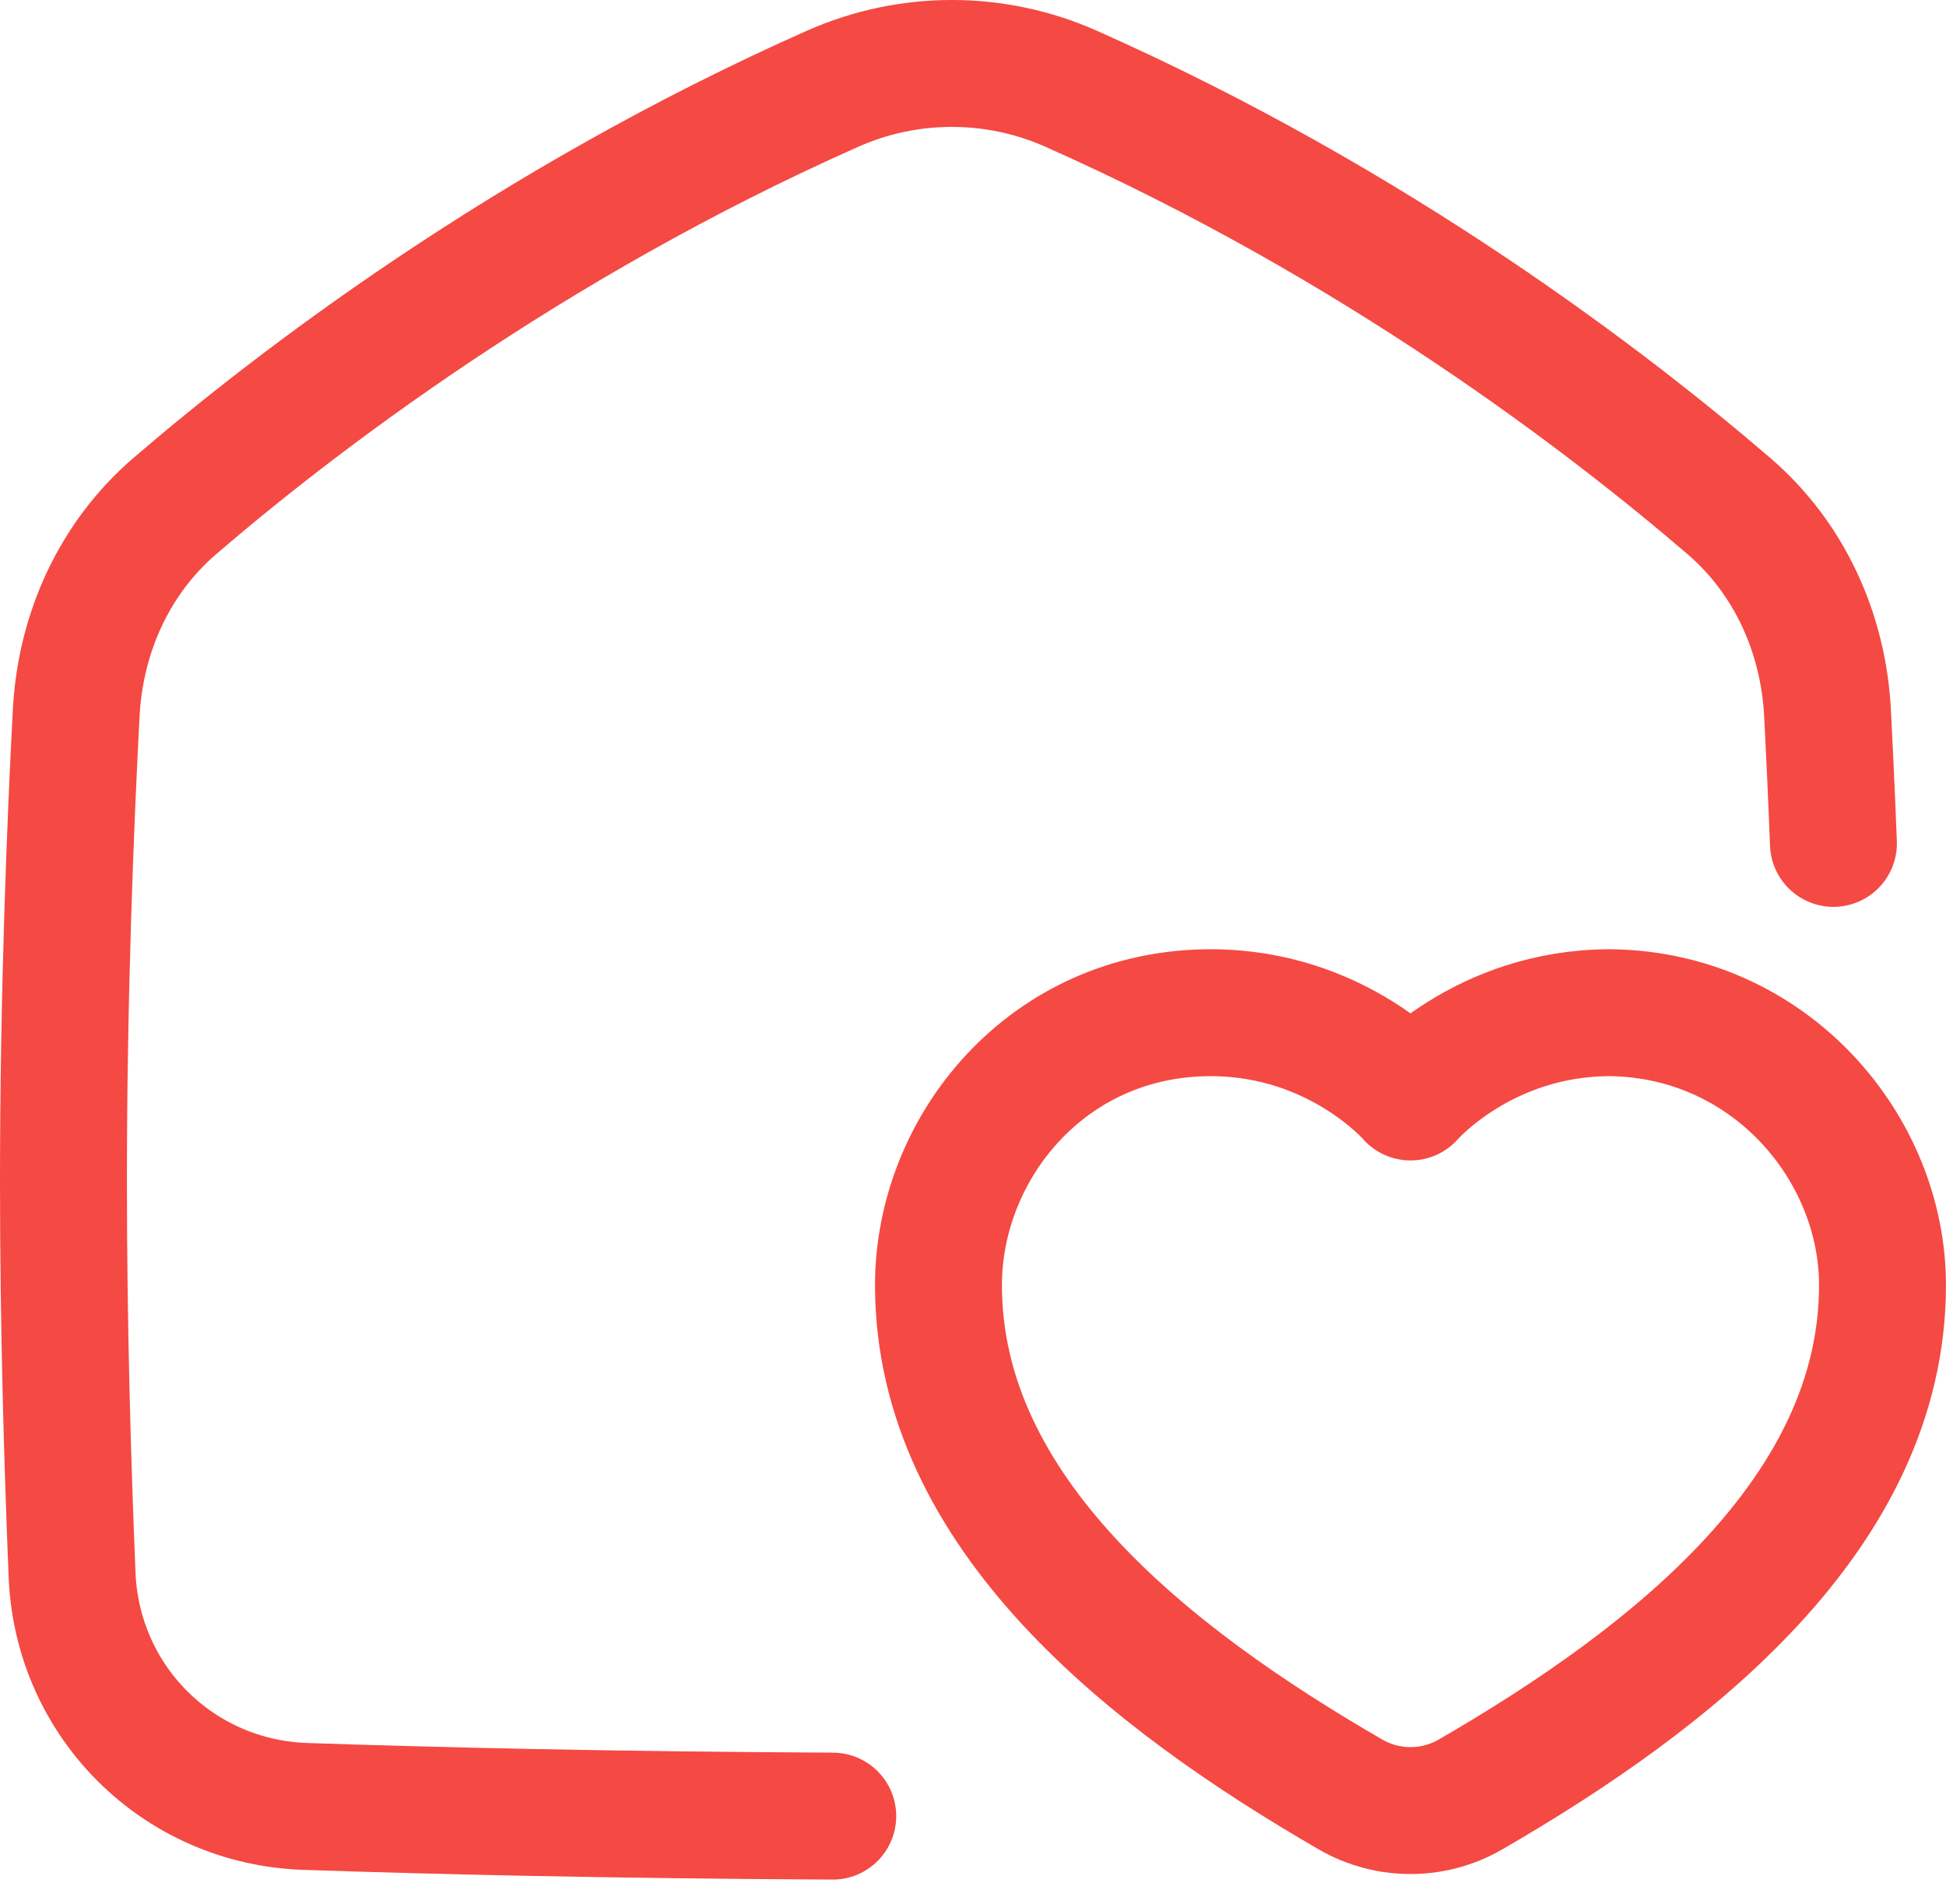
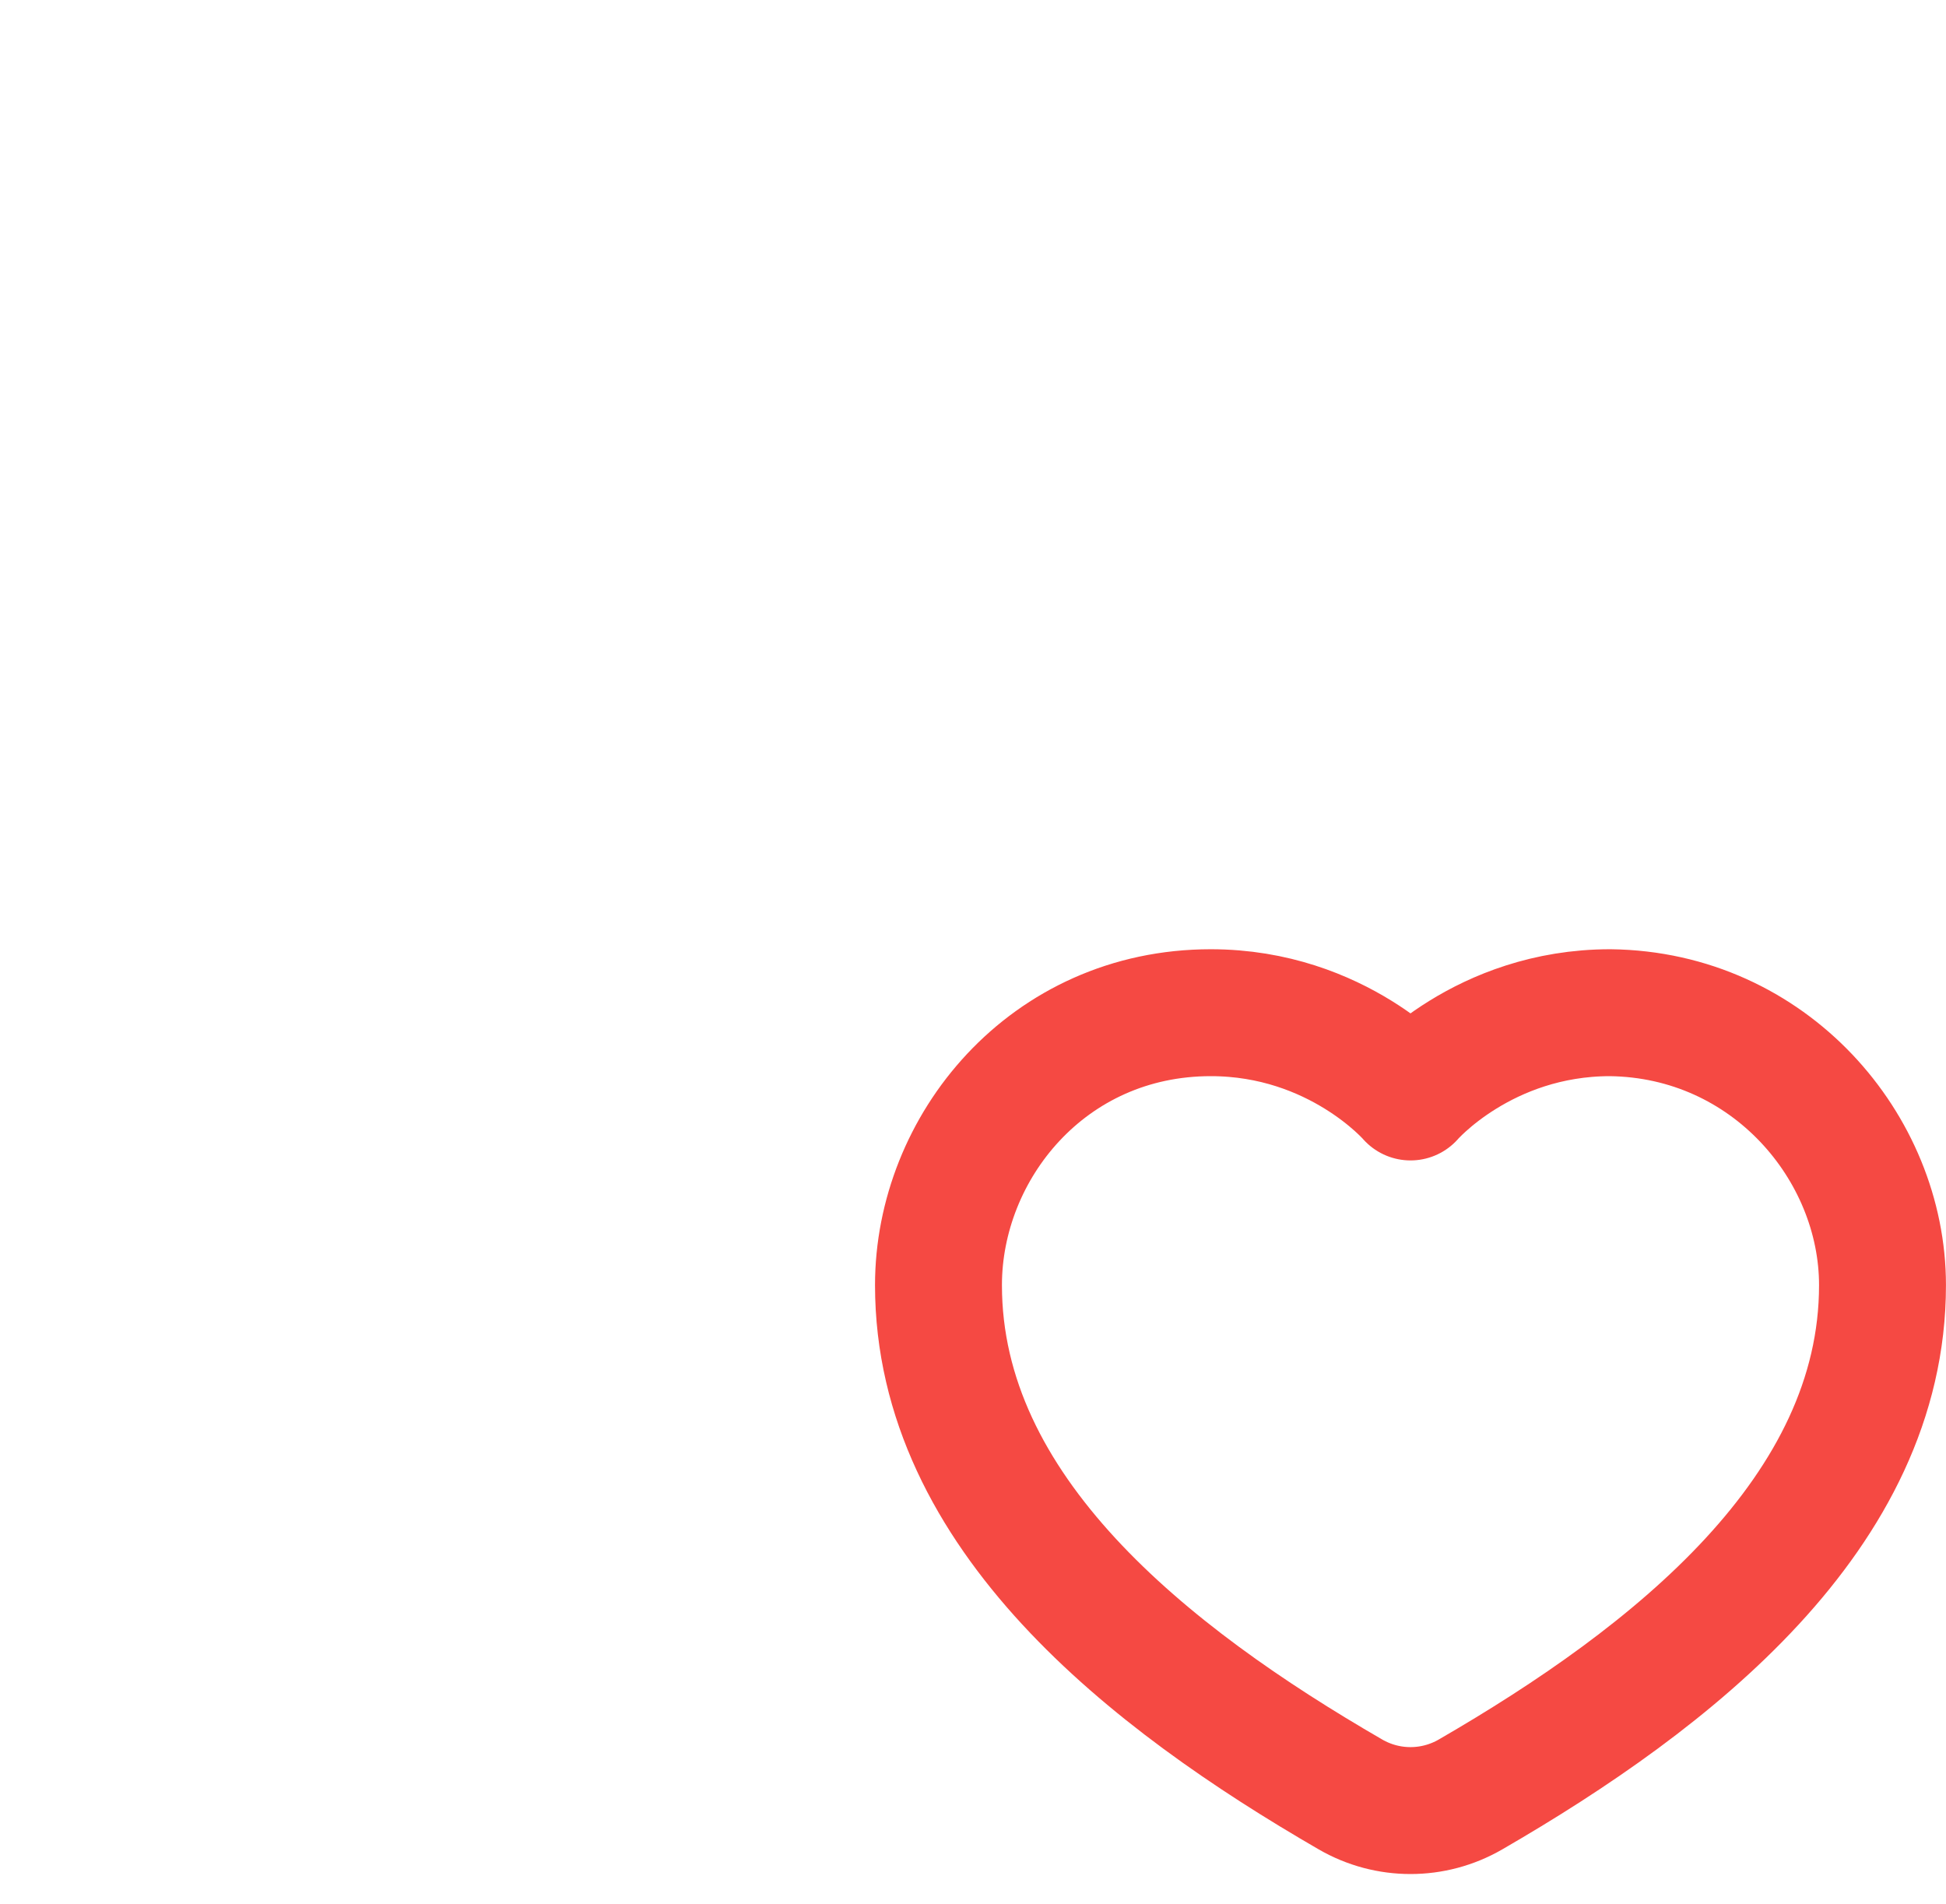
<svg xmlns="http://www.w3.org/2000/svg" width="46" height="45" viewBox="0 0 46 45" fill="none">
-   <path d="M43.339 19.936C43.294 18.771 43.245 17.73 43.2 16.855C43.101 14.968 42.302 13.195 40.869 11.963C38.034 9.526 32.55 5.308 25.315 2.096C23.524 1.301 21.477 1.301 19.685 2.096C12.451 5.308 6.966 9.526 4.131 11.963C2.698 13.195 1.9 14.968 1.801 16.855C1.665 19.447 1.5 23.502 1.5 27.936C1.5 31.348 1.597 34.643 1.704 37.23C1.828 40.231 4.214 42.598 7.216 42.7C10.174 42.801 14.355 42.902 19.685 42.929" stroke="#F54943" stroke-width="3" stroke-linecap="round" stroke-linejoin="round" />
  <path d="M44.499 30.378C44.499 27.125 41.832 23.983 38.062 23.938C35.058 23.938 33.342 25.93 33.342 25.93C33.342 25.93 31.625 23.938 28.621 23.938C24.759 23.938 22.184 27.125 22.184 30.378C22.184 35.754 27.151 39.657 31.923 42.417C32.801 42.925 33.882 42.925 34.76 42.417C39.532 39.657 44.499 35.754 44.499 30.378Z" stroke="#F54943" stroke-width="3" stroke-linejoin="round" />
</svg>